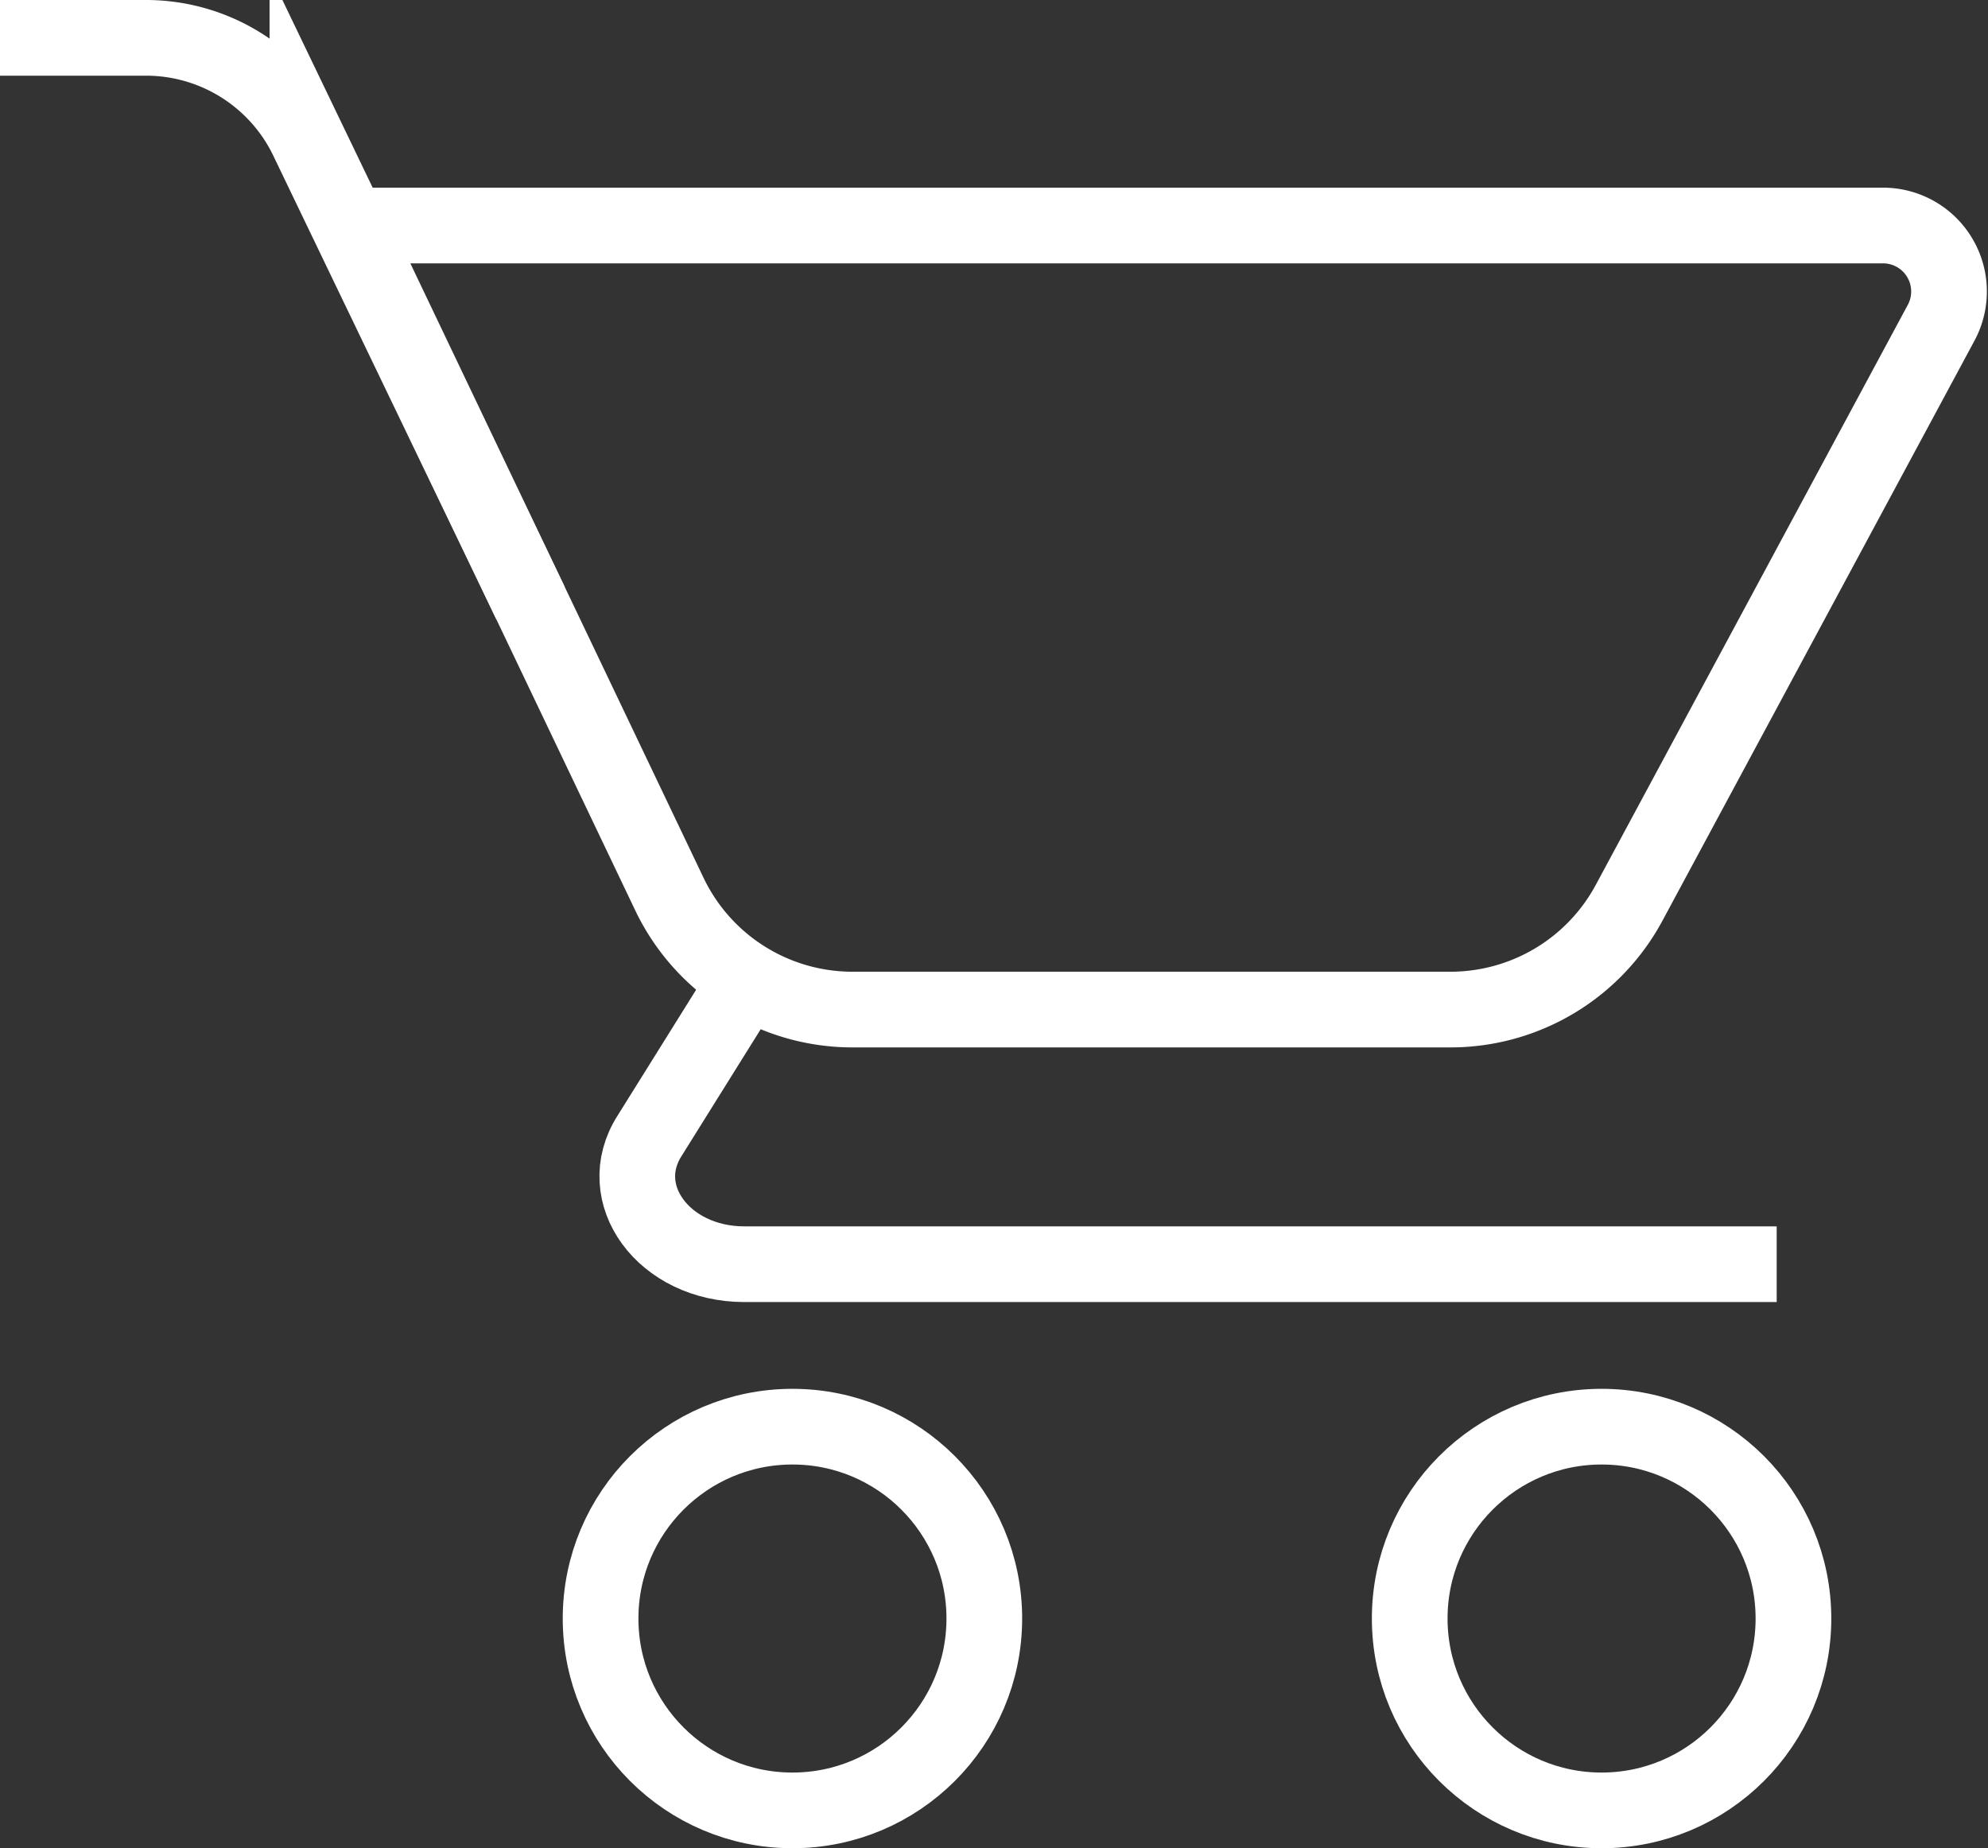
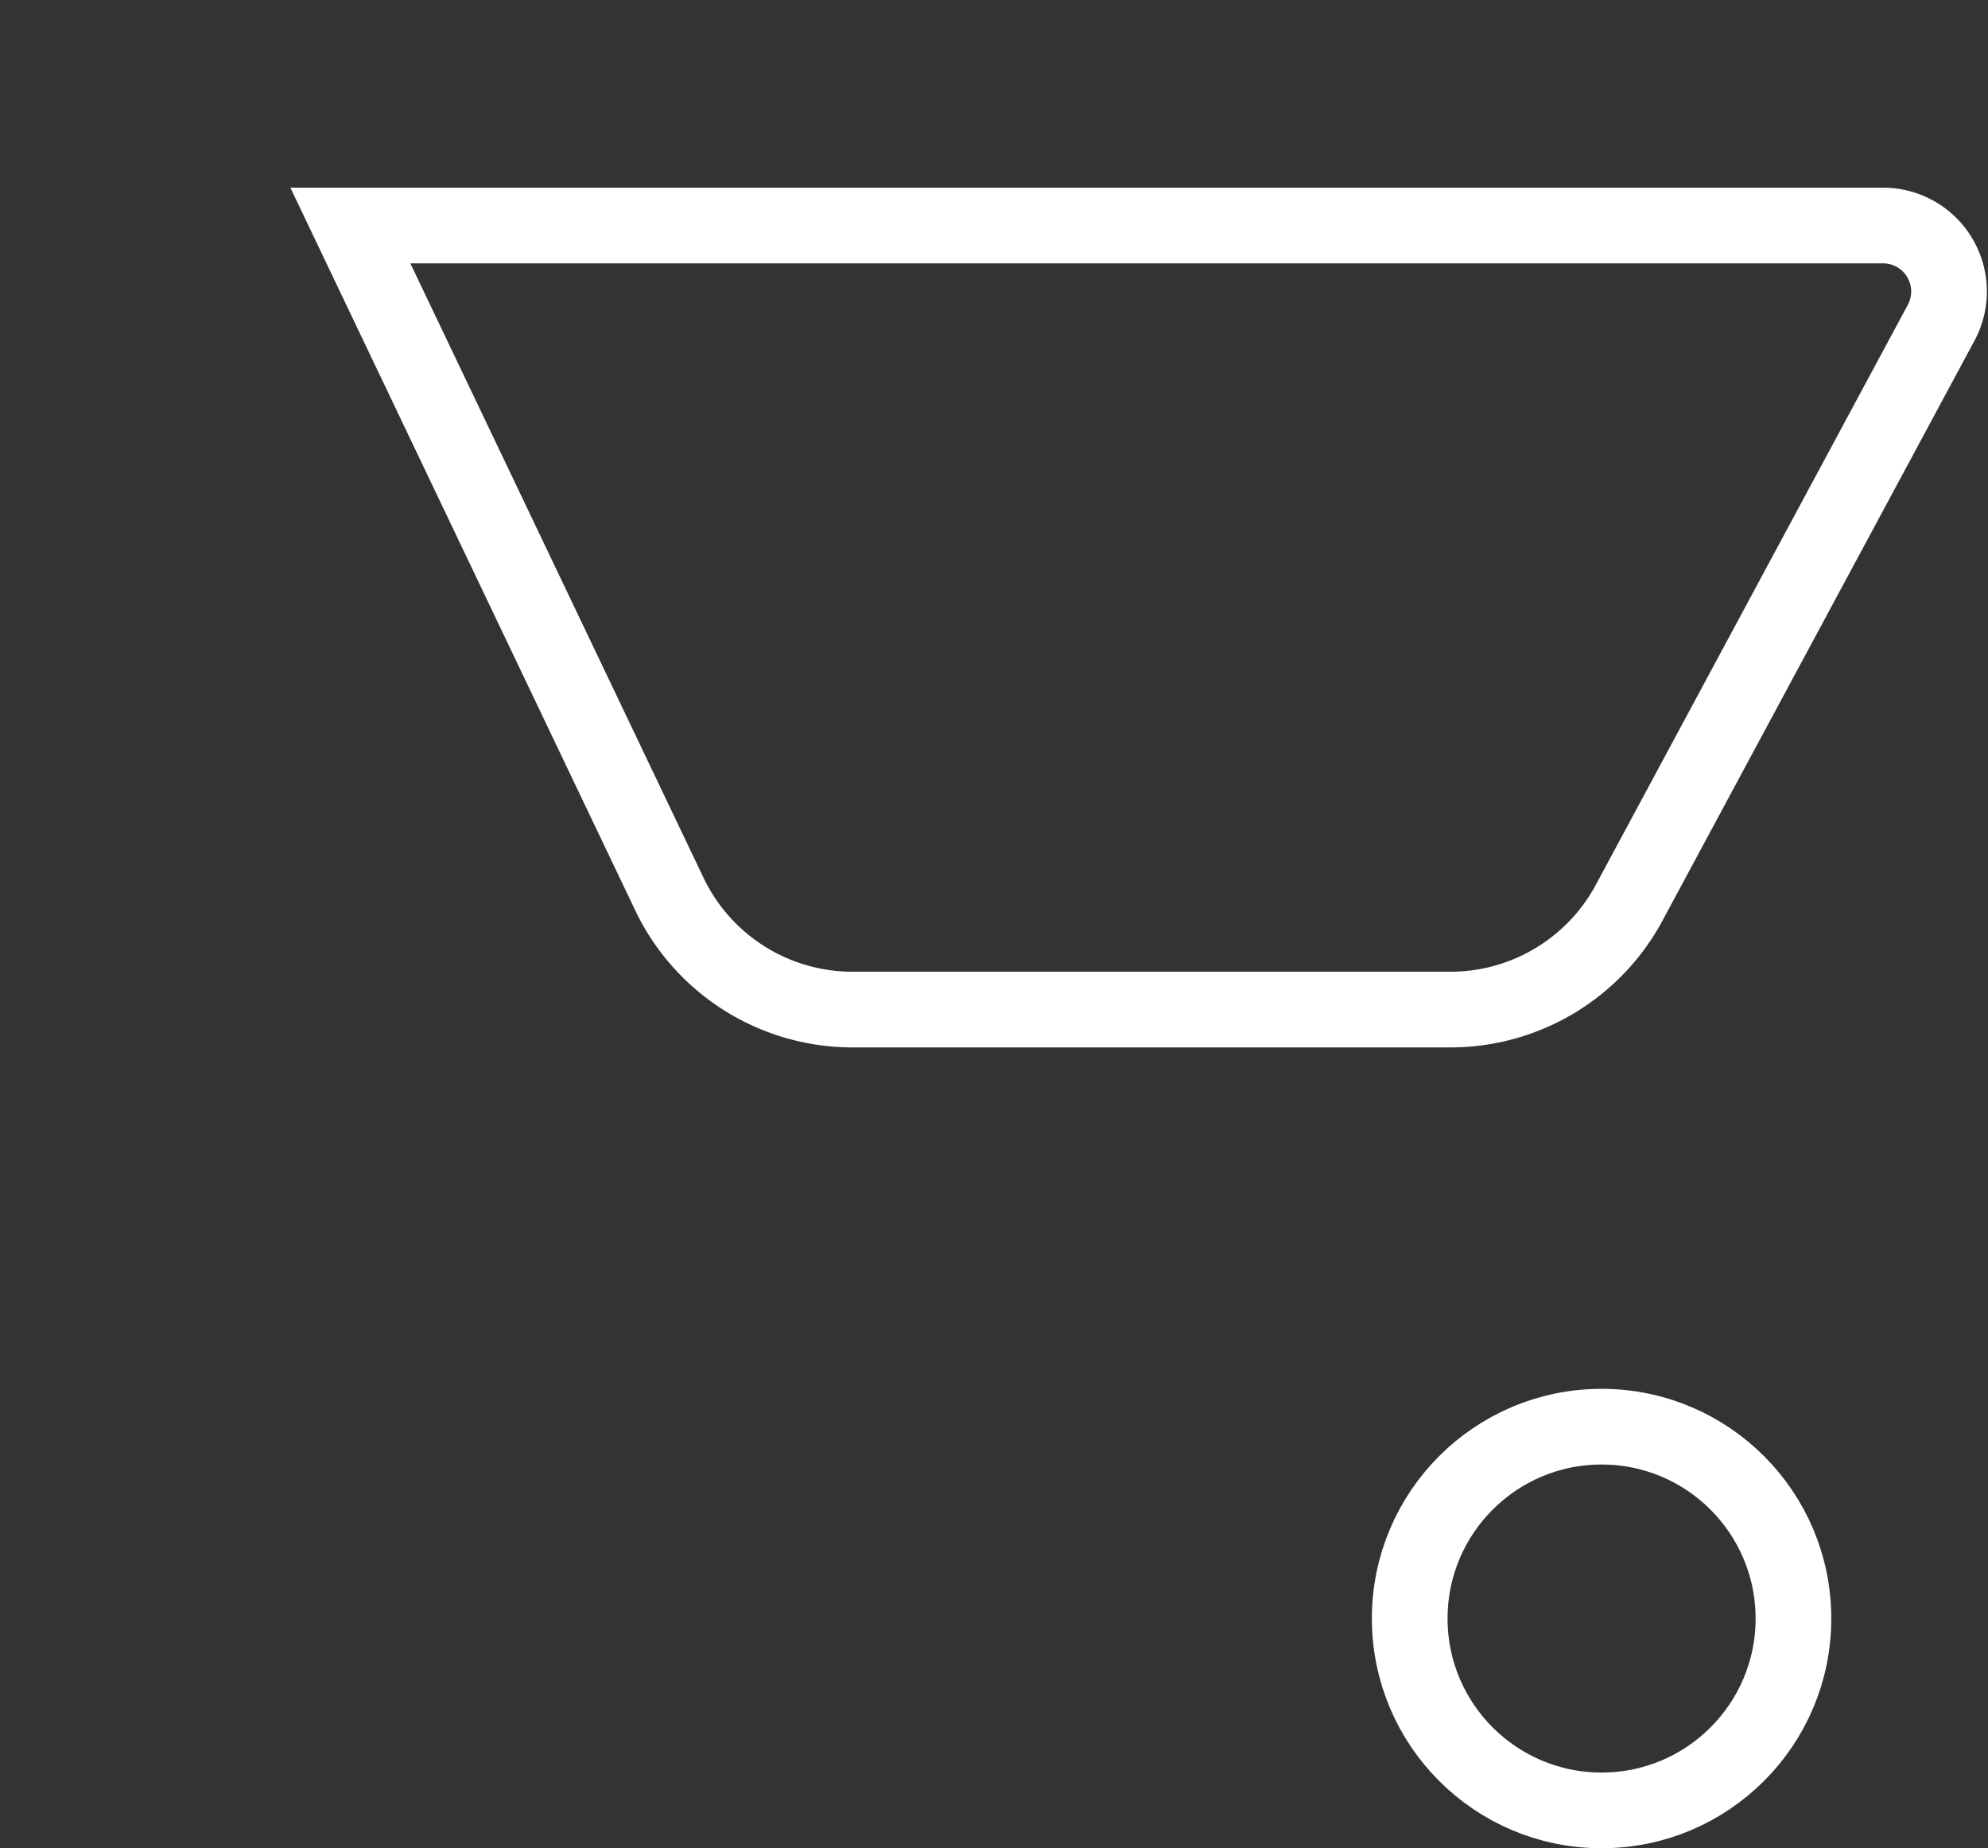
<svg xmlns="http://www.w3.org/2000/svg" width="52.532" height="48.839" viewBox="0 0 52.532 48.839">
  <rect x="0" y="0" width="52.532" height="48.839" fill="#333333" stroke="none" />
  <g id="Group_1887" data-name="Group 1887" transform="translate(-789 -340.5)">
    <path id="Path_1395" data-name="Path 1395" d="M844.269,384.719h15.8a5.362,5.362,0,0,0,4.722-2.822l8.245-15.327A1.744,1.744,0,0,0,871.5,364H831l8.43,17.667A5.362,5.362,0,0,0,844.269,384.719Z" transform="translate(-32.742 -17.541)" fill="none" stroke="#fff" stroke-miterlimit="10" stroke-width="2" />
-     <path id="Path_1396" data-name="Path 1396" d="M868.287,454.5l-2.559,4.1c-.991,1.543.374,3.4,2.5,3.4h27.279" transform="translate(-59.559 -88.093)" fill="none" stroke="#fff" stroke-miterlimit="10" stroke-width="2" />
-     <circle id="Ellipse_130" data-name="Ellipse 130" cx="5.07" cy="5.07" r="5.07" transform="translate(804.87 378.2)" fill="none" stroke="#fff" stroke-miterlimit="10" stroke-width="2" />
    <circle id="Ellipse_131" data-name="Ellipse 131" cx="5.07" cy="5.07" r="5.07" transform="translate(826.251 378.2)" fill="none" stroke="#fff" stroke-miterlimit="10" stroke-width="2" />
-     <path id="Path_1397" data-name="Path 1397" d="M803.016,356.432l-5.893-12.251a4.732,4.732,0,0,0-4.265-2.681H789" transform="translate(0 0)" fill="none" stroke="#fff" stroke-miterlimit="10" stroke-width="2" />
  </g>
</svg>